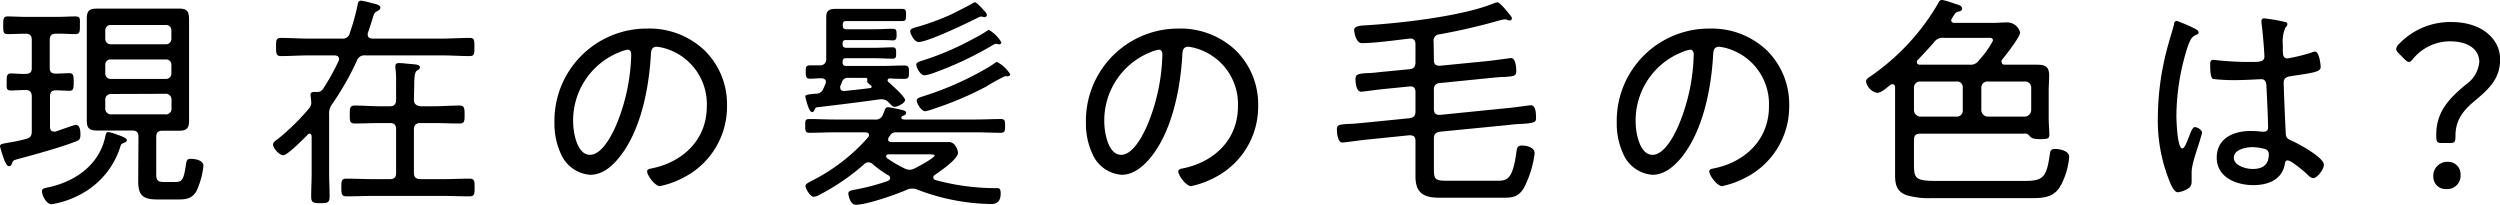
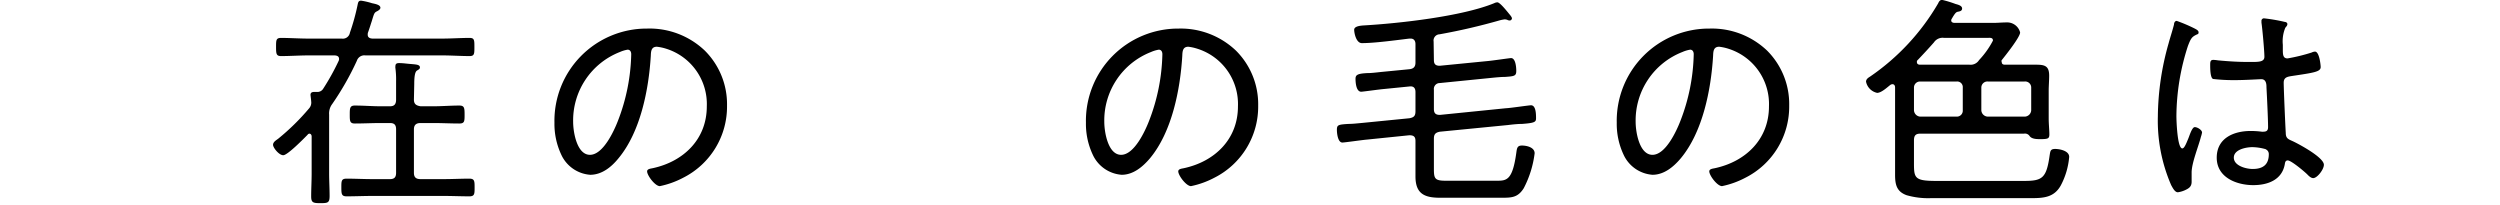
<svg xmlns="http://www.w3.org/2000/svg" height="30.67" viewBox="0 0 374.47 30.67" width="374.47">
-   <path d="m4.76 19.65v-5.17c0-.68-.27-1-.95-1s-1.46.07-2.18.07-.63-.39-.63-1.24 0-1.31.63-1.31 1.46.1 2.18.07.95-.24.95-.92v-4.15c0-.68-.27-.95-.95-.95-.89 0-1.77.06-2.65.06-.68 0-.68-.4-.68-1.32s0-1.33.68-1.33 1.87.07 2.89.07h4.35c1 0 2.1-.07 2.89-.07s.68.38.68 1.33 0 1.32-.68 1.32c-.92 0-1.91-.1-2.93-.06-.64 0-.91.27-.91.95v4.11c0 .68.23.89.91.92.45 0 1.77-.07 2-.07.65 0 .68.38.68 1.33s-.04 1.31-.64 1.31c-.2 0-1.66-.07-2-.07-.68 0-.91.27-.91 1v4.46c0 .37.13.71.57.71a.77.77 0 0 0 .28 0c.4-.14 2.82-1 3-1 .64 0 .71.92.71 1.4 0 .81-.2.92-.78 1.12-2.24.88-6.12 1.94-8.5 2.58-.92.24-.85.34-1 .75-.07.17-.17.34-.41.34s-.36-.17-.65-.75a19.9 19.9 0 0 1 -.71-2.21c0-.31.2-.38 1.19-.55a26 26 0 0 0 2.72-.57c.65-.17.85-.48.85-1.16zm13.29 2.24a12.17 12.17 0 0 1 -5.78 7.11 13.59 13.59 0 0 1 -4.55 1.59c-.78 0-1.43-1.32-1.43-1.94 0-.44.37-.47 1.19-.64 3.94-.92 7.41-3.4 8.29-7.55.07-.3.11-.68.45-.68a5.48 5.48 0 0 1 1.19.34c.3.1 1.59.51 1.59.85s-.37.38-.57.48a.59.59 0 0 0 -.38.44zm2.69-1.39c0-.68-.27-.95-.95-.95h-3.23c-.68 0-1.33 0-2 0-1.12 0-1.56-.3-1.56-1.46 0-.75 0-1.5 0-2.24v-10.85c0-.75 0-1.5 0-2.21 0-1.16.38-1.5 1.5-1.5h2 8.33 2c1.29 0 1.49.48 1.49 1.77v1.94 10.88 2.21c0 1.12-.37 1.49-1.49 1.49h-2-.51c-.65 0-.92.27-.92.95v5.61c0 1.05.41 1.12 1.32 1.12h1.43c1.09 0 1.36-.2 1.7-2.62.1-.68.24-.85.72-.85.68 0 1.9.21 1.9 1.06a11.76 11.76 0 0 1 -1.09 3.87c-.71 1.09-1.6 1.16-2.79 1.16h-2.89c-2.11 0-3-.44-3-2.69zm4.11-13.87a.79.79 0 0 0 .82-.82v-1.25a.79.79 0 0 0 -.82-.82h-8.26a.79.79 0 0 0 -.82.82v1.25a.79.79 0 0 0 .82.82zm-8.26 2.28a.76.76 0 0 0 -.82.81v1.28a.79.79 0 0 0 .82.82h8.26a.79.79 0 0 0 .82-.82v-1.28a.76.76 0 0 0 -.82-.81zm.1 5.17a.84.84 0 0 0 -.92.91v1.19a.85.85 0 0 0 .92.95h8a.85.85 0 0 0 1-.95v-1.18a.86.86 0 0 0 -1-.95z" />
  <path d="m55.08 5.2c0 .41.3.55.68.58h10.5c1.36 0 2.72-.1 4.08-.1.72 0 .72.34.72 1.36s0 1.36-.72 1.36c-1.36 0-2.72-.1-4.08-.1h-11.52a1.18 1.18 0 0 0 -1.29.81 42.52 42.52 0 0 1 -3.68 6.46 2.33 2.33 0 0 0 -.47 1.6v8.77c0 1.16.07 2.28.07 3.43 0 1-.27 1.06-1.36 1.06s-1.4-.07-1.4-1c0-1.16.07-2.31.07-3.47v-5.53c0-.17-.1-.41-.34-.41a.35.35 0 0 0 -.27.17c-.54.55-3 3.06-3.64 3.06s-1.53-1.12-1.53-1.56.51-.71.78-.92a34.35 34.35 0 0 0 4.63-4.55 1.3 1.3 0 0 0 .3-1.06c0-.17-.1-.85-.1-.95 0-.37.27-.44.58-.44h.37a1 1 0 0 0 .95-.48 35.05 35.05 0 0 0 2.32-4.18.72.72 0 0 0 .06-.27c0-.51-.47-.51-.61-.54h-4c-1.36 0-2.72.1-4.08.1-.71 0-.75-.34-.75-1.36s0-1.36.75-1.36c1.36 0 2.72.1 4.08.1h5a1.07 1.07 0 0 0 1.23-.88 32.62 32.62 0 0 0 1.17-4.25c.07-.34.14-.55.51-.55a10.23 10.23 0 0 1 1.63.38c.45.1 1.26.23 1.26.68 0 .23-.27.4-.47.51-.45.23-.45.27-.82 1.49-.14.41-.31 1-.58 1.74a1 1 0 0 0 -.03.3zm6.92 9.72c0 .65.31.89 1 1h1.9c1.29 0 2.62-.11 3.91-.11.75 0 .78.38.78 1.36s0 1.33-.78 1.33c-1.29 0-2.62-.07-3.91-.07h-1.9c-.65 0-1 .27-1 .95v6.5c0 .68.31.95 1 .95h3.46c1.3 0 2.55-.07 3.84-.07.79 0 .79.38.79 1.33s0 1.32-.79 1.32c-1.29 0-2.54-.06-3.84-.06h-10.7c-1.26 0-2.55.06-3.84.06-.75 0-.79-.34-.79-1.32s0-1.33.79-1.33c1.29 0 2.58.07 3.84.07h2.65c.65 0 .92-.27.92-.95v-6.5c0-.68-.27-.95-.92-.95h-1.36c-1.29 0-2.58.07-3.91.07-.75 0-.75-.41-.75-1.33s0-1.36.75-1.36c1.33 0 2.62.11 3.91.11h1.36c.65 0 .92-.31.92-1v-2.75a12.68 12.68 0 0 0 -.1-1.94 1 1 0 0 1 0-.34c0-.37.24-.44.55-.44.61 0 1.19.1 1.8.14.81.07 1.32.1 1.32.51 0 .23-.17.3-.44.47s-.41.75-.41 2z" />
  <path d="m105.57 7.58a11.32 11.32 0 0 1 3.33 8.23 11.93 11.93 0 0 1 -6.56 10.81 13.06 13.06 0 0 1 -3.5 1.26c-.72 0-1.91-1.6-1.91-2.21 0-.38.55-.41.85-.48 4.63-1 8.09-4.35 8.09-9.25a8.68 8.68 0 0 0 -6.05-8.63 7.17 7.17 0 0 0 -1.43-.31c-.88 0-.88.75-.91 1.4-.31 5-1.53 11.32-4.83 15.3-1.05 1.3-2.48 2.48-4.25 2.48a5.18 5.18 0 0 1 -4.35-3.06 10.81 10.81 0 0 1 -1-4.73 13.82 13.82 0 0 1 13.88-14.11 12 12 0 0 1 8.64 3.3zm-12.72.21a11 11 0 0 0 -7 10.47c0 1.49.55 4.93 2.52 4.93s3.6-3.57 4.18-5.07a29.09 29.09 0 0 0 2-10c0-.37-.17-.68-.54-.68a4.75 4.75 0 0 0 -1.16.35z" />
-   <path d="m149 28.18h.31c.3 0 .58 0 .58.79 0 1-.38 1.59-1.43 1.59a32 32 0 0 1 -11.09-2.17 1.81 1.81 0 0 0 -.74-.14 1.74 1.74 0 0 0 -.79.17c-1.52.68-6 2.25-7.64 2.25-.92 0-1.13-1.57-1.13-1.67 0-.44.41-.48 1.3-.65a32.81 32.81 0 0 0 4.63-1.25c.17-.11.34-.21.34-.41a.51.51 0 0 0 -.24-.41 14.55 14.55 0 0 1 -2.38-1.7 1.06 1.06 0 0 0 -.65-.27.86.86 0 0 0 -.61.27 33.4 33.4 0 0 1 -6.56 4.52 2.44 2.44 0 0 1 -1 .38c-.54 0-1.25-1.23-1.25-1.6s.61-.61.91-.78a28 28 0 0 0 8.47-6.53.61.61 0 0 0 .14-.34c0-.31-.24-.38-.51-.41h-4.66c-1.26 0-2.48.07-3.74.07-.61 0-.65-.27-.65-1.06s0-1 .65-1c1.26 0 2.48.07 3.74.07h6a1.15 1.15 0 0 0 1.29-.82 4.23 4.23 0 0 0 .21-.54c.1-.31.24-.48.51-.48s1.19.21 1.49.27c.48.11 1.23.21 1.23.55s-.28.37-.58.51a.33.33 0 0 0 -.14.24c0 .2.21.23.38.27h10.77c1.26 0 2.49-.07 3.74-.07.62 0 .65.27.65 1s0 1.06-.65 1.06c-1.25 0-2.48-.07-3.74-.07h-11.86a1 1 0 0 0 -1 .51c-.07.07-.1.17-.17.24a.55.55 0 0 0 -.1.34c0 .27.24.37.51.37h5.84 2.62a1.14 1.14 0 0 1 1.09.54 2.38 2.38 0 0 1 .41 1.06c0 .95-2.72 2.82-3.5 3.33a.49.49 0 0 0 -.21.37c0 .21.14.31.31.38a34.16 34.16 0 0 0 8.9 1.22zm-25.24-19.31v-4.48c0-.62 0-1.23 0-1.84 0-1 .51-1.22 1.42-1.22h2.11 5.24 2.55c.57 0 .64.17.64.91s-.07.92-.64.92c-.85 0-1.7 0-2.55 0h-5.78c-.38 0-.51.13-.51.54v.14c0 .37.13.51.51.54h4.21c1 0 1.94-.07 2.72-.07.55 0 .62.21.62.85s-.07.89-.58.89c-.72-.05-1.8-.05-2.79-.05h-4.21c-.38 0-.51.14-.51.54v.07c0 .38.13.51.51.55h4.21c1 0 1.94-.07 2.72-.07.55 0 .58.24.58.85s0 .85-.58.85c-.74 0-1.76-.07-2.72-.07h-4.21c-.38 0-.51.17-.51.54v.07c0 .38.13.51.51.55h5.28c1.19 0 2.35-.07 3.5-.07.65 0 .65.37.65 1s0 1-.65 1-1.49 0-2.21-.07c-.17 0-.34.1-.34.31a.35.35 0 0 0 .17.27c.48.44 2.45 2.14 2.45 2.68 0 .38-1 1-1.6 1-.27 0-.47-.27-.88-.68a1.26 1.26 0 0 0 -1-.44 1.09 1.09 0 0 0 -.31 0c-3.13.44-6.25.82-9.38 1.19-.24 0-.31.21-.41.41s-.17.31-.37.31c-.48 0-1-2.25-1-2.38s.17-.27 1.56-.38a1.11 1.11 0 0 0 1.13-.71c.13-.27.23-.51.34-.78a.88.88 0 0 0 .06-.27c0-.38-.3-.51-.64-.55-.58 0-1.16.07-1.74.07s-.64-.31-.64-1 0-1 .64-1 1 0 1.5 0 .93-.3.93-.92zm2.11 4.29c0 .37.27.47.58.47 1.29-.13 2.61-.27 3.91-.44.1 0 .2-.07.2-.2a.18.18 0 0 0 -.1-.17c-.38-.31-.65-.51-.55-.78a.2.2 0 0 0 0-.14c0-.14-.07-.24-.21-.24h-2.58a.9.9 0 0 0 -1 .61 6 6 0 0 1 -.27.65.43.43 0 0 0 .02.24zm14.13 10.13c0-.14-.41-.17-.89-.17h-6c-.2 0-.37.07-.37.3a.35.35 0 0 0 .14.28 17.57 17.57 0 0 0 2.68 1.56 1.72 1.72 0 0 0 .71.17 1.62 1.62 0 0 0 .79-.24c.43-.19 2.94-1.56 2.94-1.9zm7.54-20.74a.61.61 0 0 1 -.23 0 .94.94 0 0 0 -.34-.07.9.9 0 0 0 -.41.13c-1.56.79-7.56 3.68-8.96 3.68-.68 0-1.26-1.26-1.26-1.63s.58-.51 1.12-.65a36.5 36.5 0 0 0 5.13-1.9c.79-.41 2.38-1.19 3.13-1.63a.8.8 0 0 1 .28-.14c.27 0 .81.61 1.19 1a2.37 2.37 0 0 0 .27.31 1.08 1.08 0 0 1 .37.61.31.31 0 0 1 -.31.29zm2.21 4.08h-.23a1.28 1.28 0 0 0 -.34-.07 1.2 1.2 0 0 0 -.48.2 51.7 51.7 0 0 1 -9 4.22 5.57 5.57 0 0 1 -1.22.3c-.65 0-1.23-1.22-1.23-1.59s.48-.48 1.12-.68a42.71 42.71 0 0 0 7.42-3.2c.54-.27 1.46-.78 2-1.16.1-.06.23-.17.34-.17a5.12 5.12 0 0 1 1.87 1.88.3.3 0 0 1 -.27.27zm1.25 4.79h-.24a.66.66 0 0 0 -.24 0 27.56 27.56 0 0 0 -2.75 1.52 49.35 49.35 0 0 1 -7.77 3.31 7.41 7.41 0 0 1 -1.4.41c-.64 0-1.29-1.23-1.29-1.6s.48-.48 1.09-.68a46.54 46.54 0 0 0 8.84-3.84 15.83 15.83 0 0 0 1.76-1.09.73.73 0 0 1 .34-.17 5.21 5.21 0 0 1 2 1.87c-.04.17-.25.27-.34.27z" />
  <path d="m185.13 7.58a11.32 11.32 0 0 1 3.33 8.23 11.93 11.93 0 0 1 -6.56 10.81 13.06 13.06 0 0 1 -3.5 1.26c-.72 0-1.91-1.6-1.91-2.21 0-.38.55-.41.85-.48 4.63-1 8.09-4.35 8.09-9.25a8.68 8.68 0 0 0 -6.05-8.63 7.17 7.17 0 0 0 -1.38-.31c-.88 0-.88.75-.91 1.4-.31 5-1.53 11.32-4.83 15.3-1.06 1.25-2.48 2.48-4.25 2.48a5.18 5.18 0 0 1 -4.35-3.06 10.81 10.81 0 0 1 -1-4.73 13.82 13.82 0 0 1 13.9-14.11 12 12 0 0 1 8.57 3.3zm-12.72.21a11 11 0 0 0 -7 10.47c0 1.49.55 4.93 2.52 4.93s3.6-3.57 4.18-5.07a29.09 29.09 0 0 0 2-10c0-.37-.17-.68-.54-.68a4.87 4.87 0 0 0 -1.16.35z" />
  <path d="m214.78 9c0 .62.27.85.88.85l7.21-.71c.78-.07 3.26-.44 3.47-.44.68 0 .78 1.39.78 1.9 0 .78-.27.82-1.67.92-.58 0-1.32.07-2.31.17l-7.48.75a.88.88 0 0 0 -.88 1v2.89c0 .64.27.88.91.88l9.9-1c.47 0 3.4-.44 3.74-.44.75 0 .75 1.39.75 1.94s-.17.71-2.08.85c-.54 0-1.26.06-2.14.17l-10.2 1c-.64.13-.88.37-.88 1.05v4.45c0 1.5.1 1.84 1.76 1.84h7.76c1.42 0 2.27-.17 2.82-4.15.1-.71.13-1.12.85-1.12s1.9.27 1.9 1.16a15.3 15.3 0 0 1 -1.63 5.23c-.88 1.4-1.8 1.43-3.33 1.43h-9.22c-2.34 0-3.67-.61-3.67-3.2 0-.81 0-1.66 0-2.51v-2.8c0-.64-.27-.85-.92-.85l-6.36.65c-.81.07-3.33.44-3.67.44-.68 0-.82-1.39-.82-1.9 0-.75.21-.79 1.74-.89.61 0 1.22-.07 2.28-.17l6.86-.68c.65-.13.89-.34.89-1.05v-2.86c0-.61-.27-.92-.89-.85l-3.8.38c-.72.06-3.2.41-3.44.41-.75 0-.85-1.36-.85-1.94s.31-.78 1.77-.85c.58 0 1.16-.07 2.07-.17l4.22-.41c.68-.07.92-.41.92-1v-2.77c0-.45-.21-.82-.72-.82h-.2c-2 .24-5.17.68-7.11.68-.85 0-1.15-1.5-1.15-2s.81-.61 1.43-.65c5.3-.3 14.75-1.36 19.54-3.33a1.11 1.11 0 0 1 .48-.13c.34 0 1.16 1 1.6 1.53.17.23.58.64.58.88a.34.34 0 0 1 -.34.31.76.76 0 0 1 -.38-.11 1.59 1.59 0 0 0 -.37-.06 5.43 5.43 0 0 0 -.68.13 91.21 91.21 0 0 1 -9.08 2.11.93.93 0 0 0 -.88 1.09z" />
  <path d="m264.69 7.58a11.32 11.32 0 0 1 3.31 8.23 11.93 11.93 0 0 1 -6.56 10.81 13.06 13.06 0 0 1 -3.5 1.26c-.72 0-1.91-1.6-1.91-2.21 0-.38.55-.41.85-.48 4.63-1 8.09-4.35 8.09-9.25a8.68 8.68 0 0 0 -6.05-8.63 7.17 7.17 0 0 0 -1.41-.31c-.88 0-.88.75-.91 1.4-.31 5-1.53 11.32-4.83 15.3-1.05 1.25-2.48 2.48-4.25 2.48a5.18 5.18 0 0 1 -4.35-3.06 10.81 10.81 0 0 1 -1-4.73 13.82 13.82 0 0 1 13.9-14.11 12 12 0 0 1 8.62 3.3zm-12.69.21a11 11 0 0 0 -7 10.47c0 1.49.55 4.93 2.52 4.93s3.6-3.57 4.18-5.07a29.09 29.09 0 0 0 2-10c0-.37-.17-.68-.54-.68a4.87 4.87 0 0 0 -1.16.35z" />
  <path d="m299.84 9.32c0 .27.21.37.45.37h1.71 3c1.29 0 1.94.2 1.94 1.63 0 .78-.07 1.53-.07 2.28v4.11c0 .88.1 1.77.1 2.41s-.2.72-1.36.72c-.51 0-1.25 0-1.59-.45a.83.83 0 0 0 -.85-.37h-15.53c-.68 0-.95.27-.95 1v3.08c0 2.52-.07 3 3.33 3h13.16c2.75 0 3.36-.41 3.84-3.88.1-.61.13-.91.81-.91s2.11.27 2.11 1.19a11.09 11.09 0 0 1 -1.26 4.28c-1 1.8-2.58 1.9-4.45 1.9h-15a11.69 11.69 0 0 1 -3.64-.44c-1.5-.54-1.73-1.6-1.73-3.06 0-.92 0-1.8 0-2.72v-10.34c0-.27-.1-.51-.41-.51a.61.61 0 0 0 -.34.14c-.47.37-1.32 1.16-1.94 1.16a2.15 2.15 0 0 1 -1.66-1.67c0-.37.3-.58.58-.75a34 34 0 0 0 10.23-11c.1-.24.27-.51.58-.51a16.22 16.22 0 0 1 2 .61c.34.1 1 .24 1 .68s-.48.44-.72.51-.47.41-.81 1a.46.46 0 0 0 -.1.28c0 .27.23.34.44.37h5.81c.68 0 1.36-.07 2-.07a2 2 0 0 1 2.07 1.5c0 .71-2.24 3.5-2.78 4.18a.47.47 0 0 0 .03.28zm-5.84 3.8a.84.84 0 0 0 -.92-.91h-5.44a.9.9 0 0 0 -.95.91v3.4a1 1 0 0 0 .95.95h5.44a.89.89 0 0 0 .92-.95zm-6.87-3.8c0 .23.17.34.37.37h7.5a1.49 1.49 0 0 0 1.44-.69 12.86 12.86 0 0 0 2.08-2.92c0-.48-.44-.41-.78-.41h-6.56a1.56 1.56 0 0 0 -1.5.68c-.78.89-1.6 1.77-2.41 2.62a.35.35 0 0 0 -.14.35zm9.65 7.2a1 1 0 0 0 1 .95h5.47a1 1 0 0 0 1-.95v-3.4a.9.9 0 0 0 -1-.91h-5.47a.91.91 0 0 0 -1 .91z" />
  <path d="m328.75 4.28c.2.11.57.28.57.55s-.1.27-.27.34c-.71.34-.88.54-1.32 1.7a34.47 34.47 0 0 0 -1.73 10.5c0 .68.13 4.86.88 4.86.27 0 .51-.51.92-1.53.17-.4.54-1.66.95-1.66s1.09.44 1.09.81a4.11 4.11 0 0 1 -.17.65c-.37 1.46-1.39 3.91-1.39 5.34v1.39c0 .75-.44 1-1 1.26a3.91 3.91 0 0 1 -1.06.31c-.47 0-.78-.68-1-1.06a24.26 24.26 0 0 1 -2-10.3 41 41 0 0 1 1.6-10.91c.27-1 .58-1.91.82-2.86 0-.24.13-.54.41-.54a23.06 23.06 0 0 1 2.7 1.15zm13.56-1c.17.07.31.13.31.34s-.17.37-.31.54a5.29 5.29 0 0 0 -.37 2.55v.78c0 .75.06 1.26.71 1.26a26.85 26.85 0 0 0 3.6-.88 1.29 1.29 0 0 1 .51-.14c.65 0 .85 2 .85 2.31 0 .72-1 .85-4.42 1.36-.61.11-1.12.21-1.12 1s.24 6.43.31 7.52c0 .85.44.95 1.09 1.25.95.45 4.62 2.42 4.62 3.51 0 .71-1 2-1.6 2-.34 0-.68-.34-.88-.55-.44-.44-2.42-2.1-2.93-2.1-.34 0-.4.27-.44.54-.41 2.38-2.55 3.16-4.72 3.16-2.52 0-5.48-1.15-5.48-4.11s2.59-4 5.07-4a12.74 12.74 0 0 1 1.63.1 1 1 0 0 0 .34 0c.48 0 .65-.24.65-.68 0-1.16-.17-4.69-.24-5.95 0-.38 0-1.23-.78-1.23-.17 0-2.49.14-3.78.14a26.51 26.51 0 0 1 -3.43-.17c-.44-.14-.44-1.63-.44-2.07s0-.79.47-.79a5.23 5.23 0 0 1 .68.07c1.47.14 3 .24 4.49.24s2.48.07 2.48-.78-.3-4.18-.44-5.1v-.24a.37.37 0 0 1 .41-.41 25.85 25.85 0 0 1 3.16.55zm-2.92 19.07a7.81 7.81 0 0 0 -2-.31c-.92 0-2.79.34-2.79 1.57s1.84 1.7 2.82 1.7c1.5 0 2.42-.61 2.42-2.21a.77.77 0 0 0 -.45-.73z" />
-   <path d="m365.74 21.42c-.72 0-.82-.17-.82-1.23 0-3.6 2.11-5.57 4.45-7.54a4.58 4.58 0 0 0 2-3.37c0-1.77-1.5-3.09-4.42-3.09a7.16 7.16 0 0 0 -5.44 2.55c-.31.37-.48.54-.68.54s-.41-.17-.72-.47l-.71-.72c-.31-.3-.48-.54-.48-.75a1.33 1.33 0 0 1 .45-.78 10.61 10.61 0 0 1 7.81-3.26c4.66 0 7.31 2.62 7.31 5.57 0 2.79-1.49 4.29-3.63 6.09-1.7 1.39-3.06 2.85-3.06 5.37 0 .92-.11 1.09-.79 1.09zm2.82 4.72a2 2 0 0 1 -2.14 2.18 1.84 1.84 0 0 1 -1.94-1.84 2.09 2.09 0 0 1 2.17-2.24 1.84 1.84 0 0 1 1.91 1.9z" />
</svg>